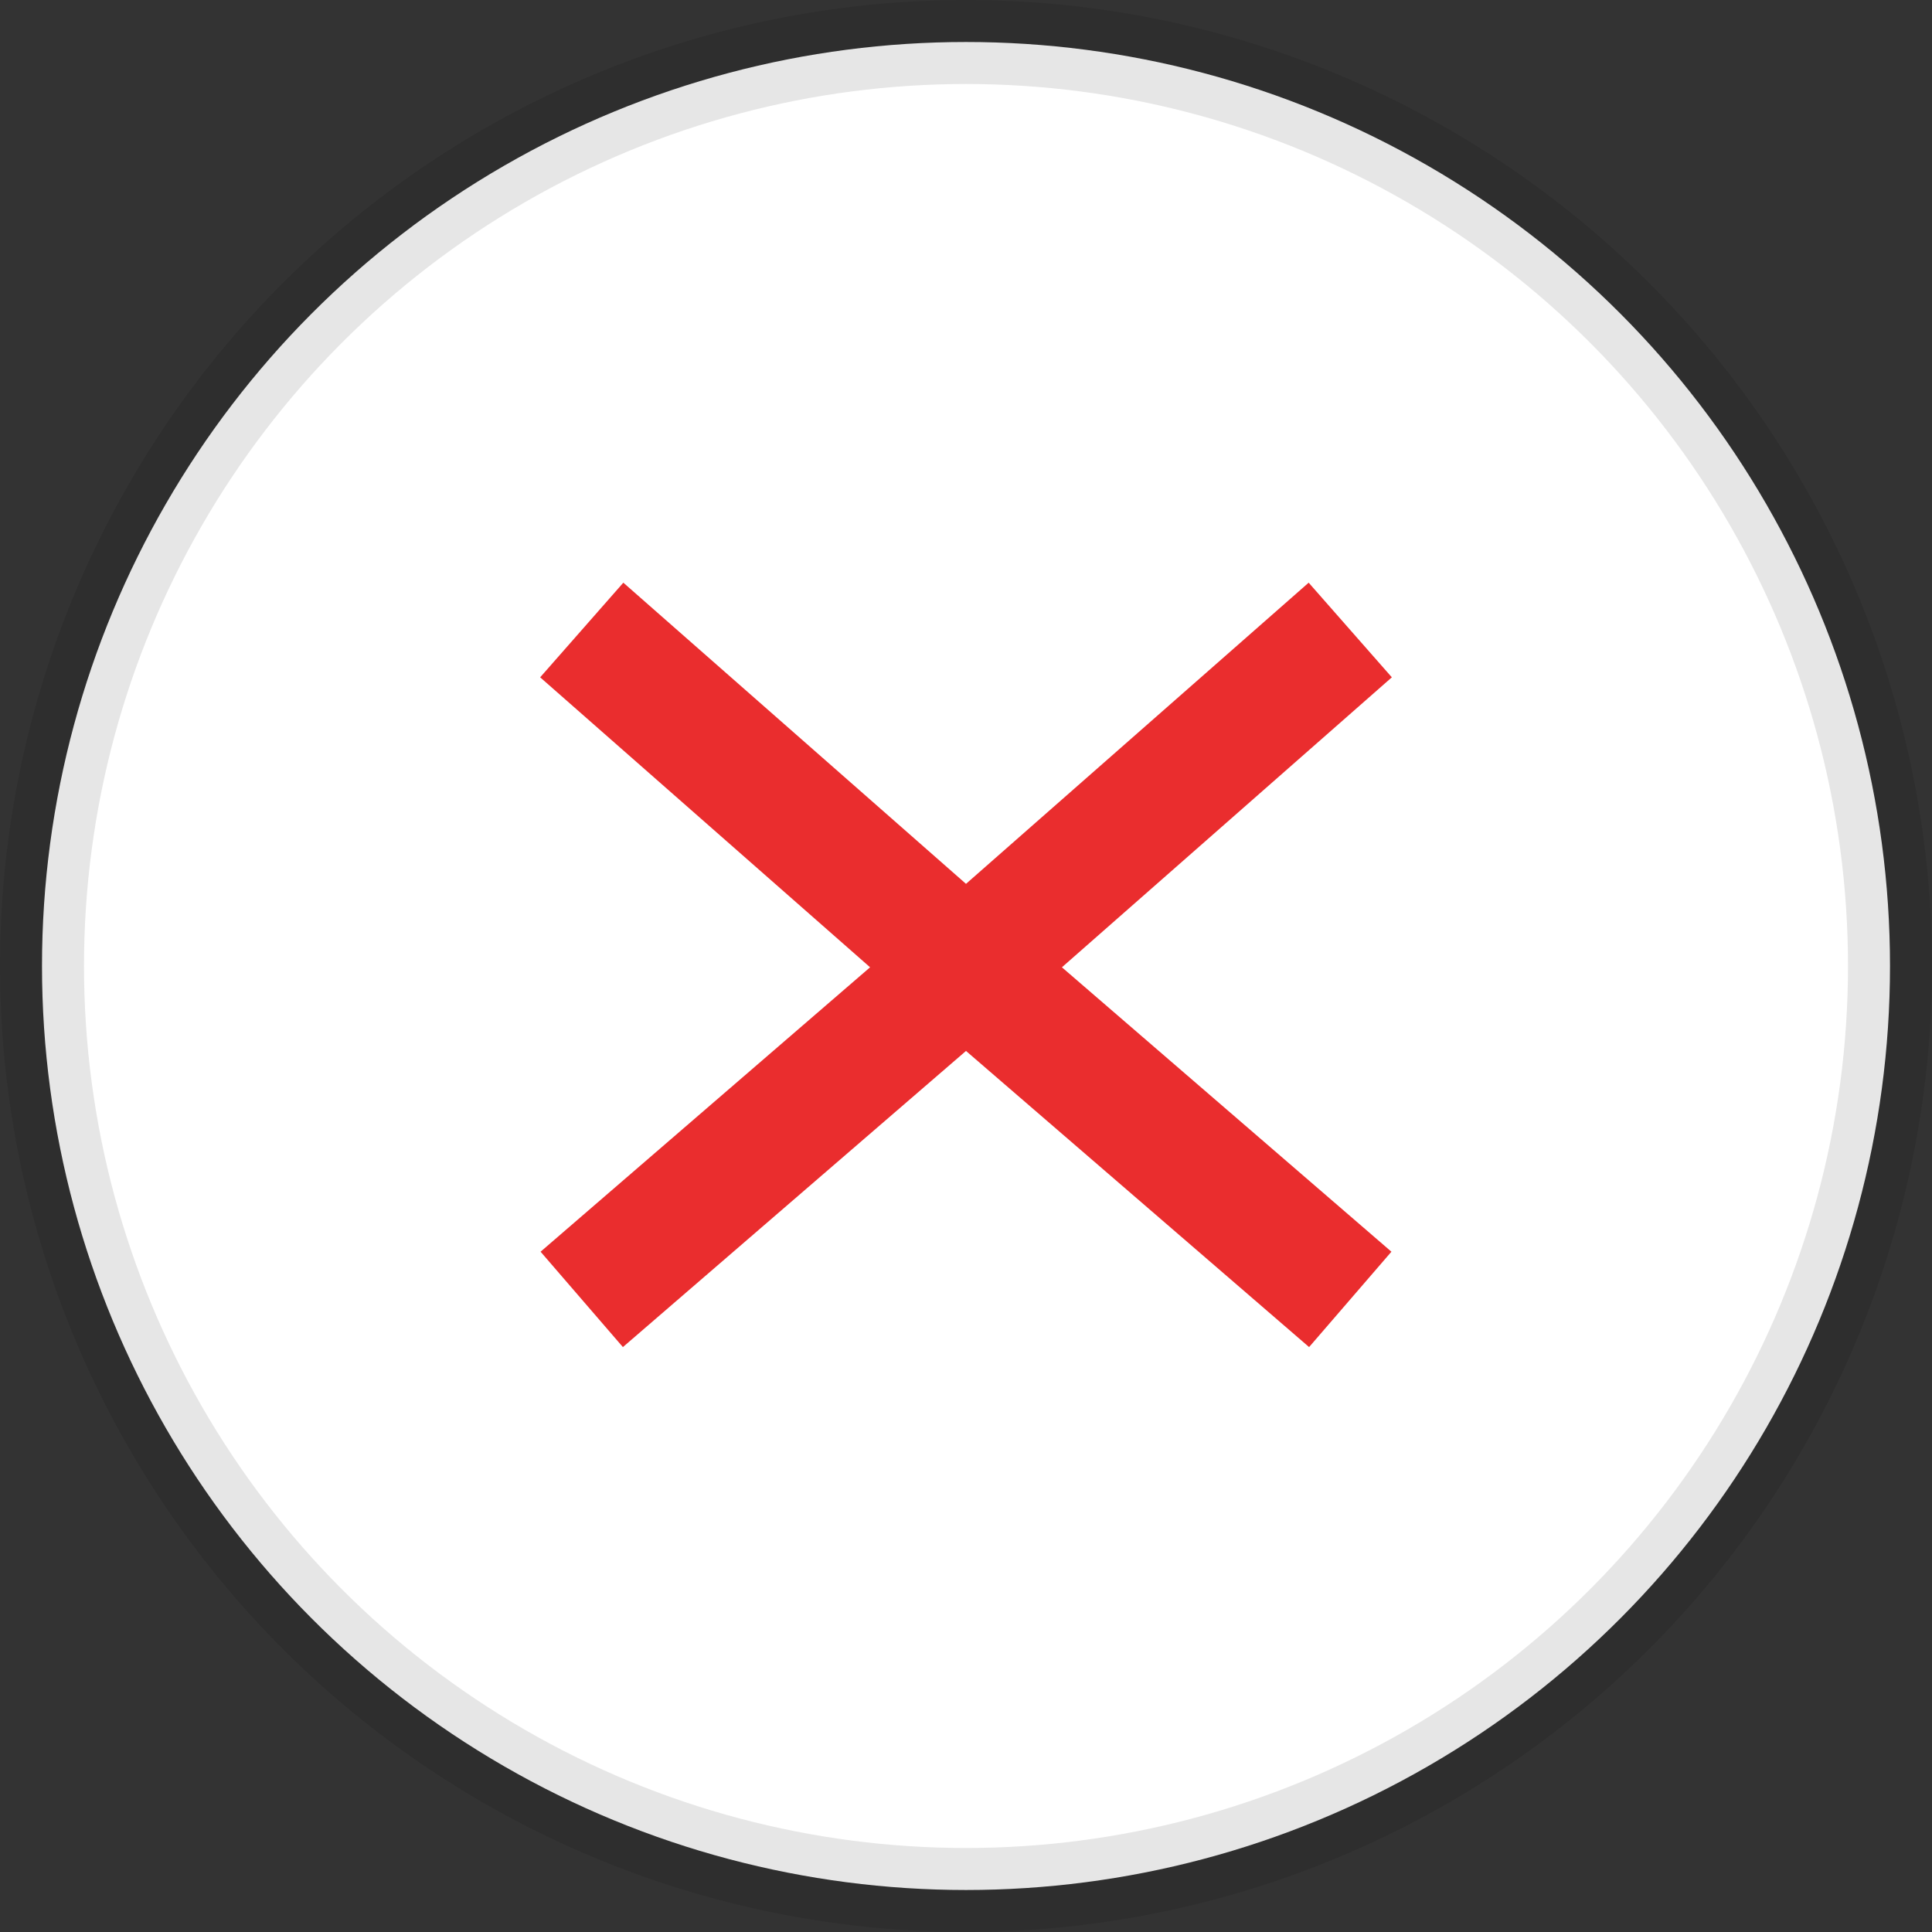
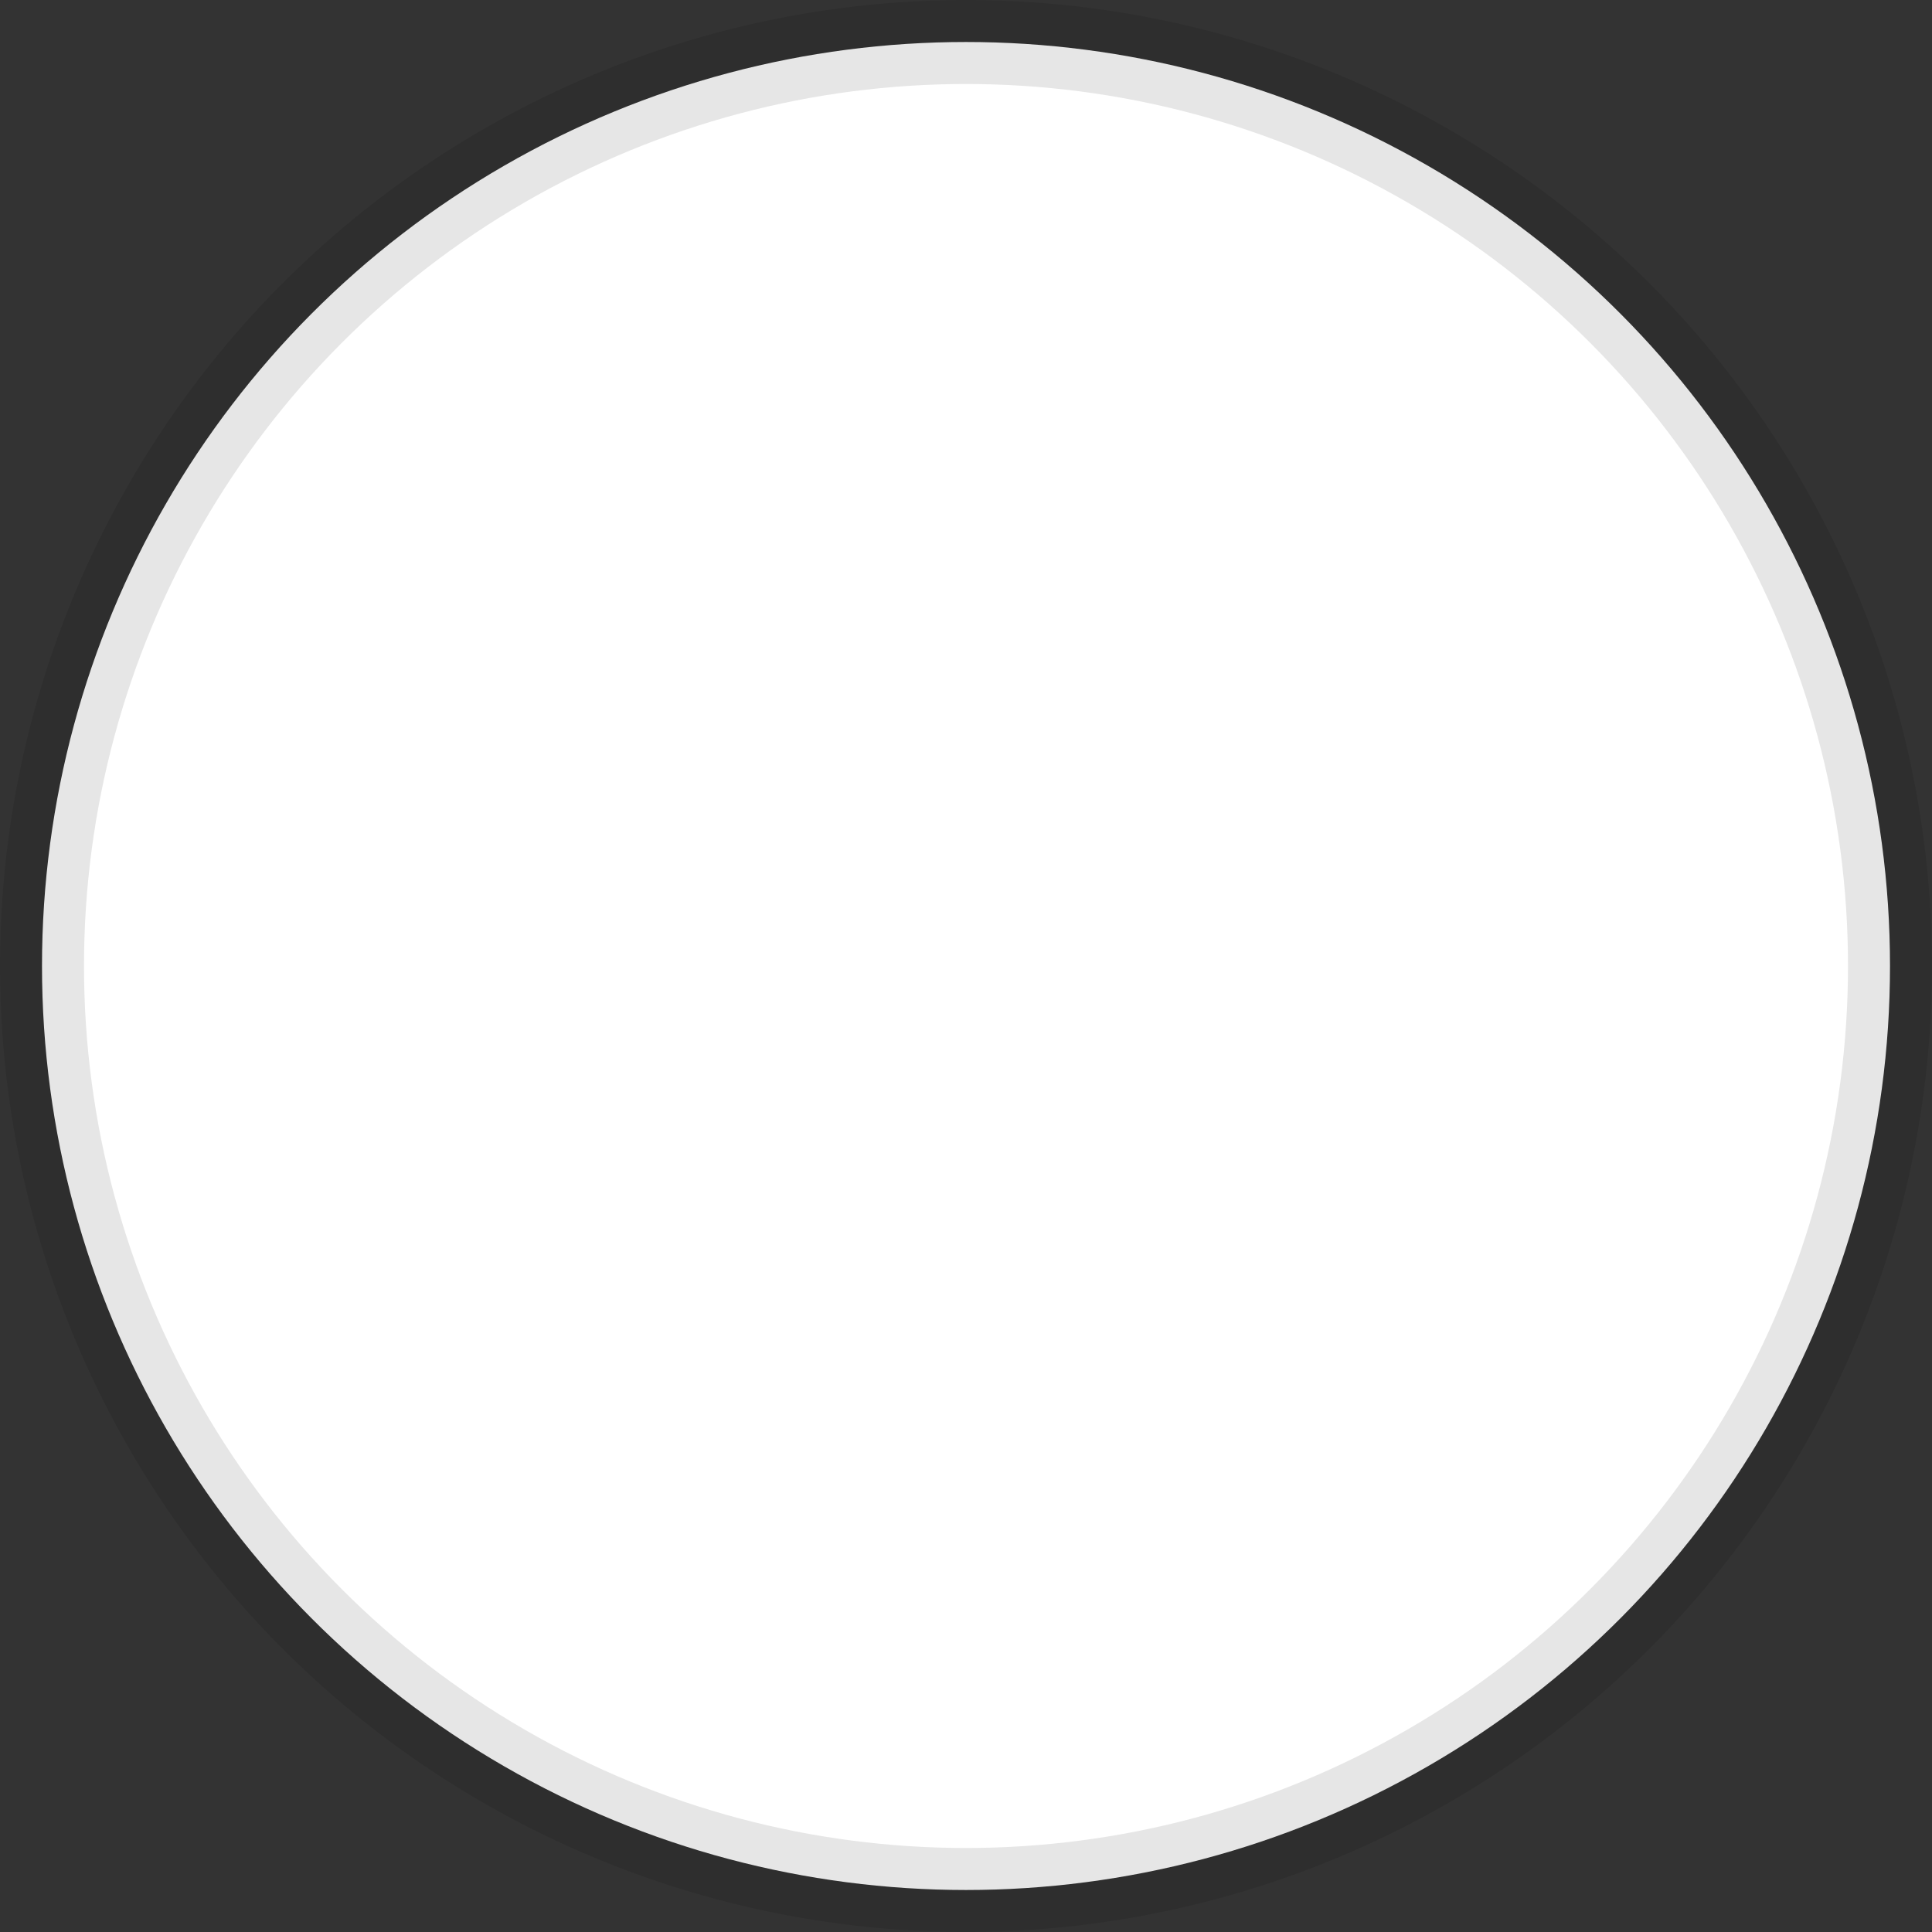
<svg xmlns="http://www.w3.org/2000/svg" width="46" height="46" viewBox="0 0 46 46">
  <rect x="0" y="0" width="46" height="46" fill="#333333" stroke="none" />
  <g fill="none" fill-rule="evenodd" transform="matrix(-1 0 0 1 45 1)">
    <circle cx="22" cy="22" r="22" fill="#FFF" stroke="#000" stroke-opacity=".1" stroke-width="2" />
    <g stroke="#EA2D2E" stroke-width="3">
-       <path d="M12.851 29.938L22 22.041 12.851 14M31.149 29.938L22 22.041 31.149 14" />
-     </g>
+       </g>
  </g>
</svg>